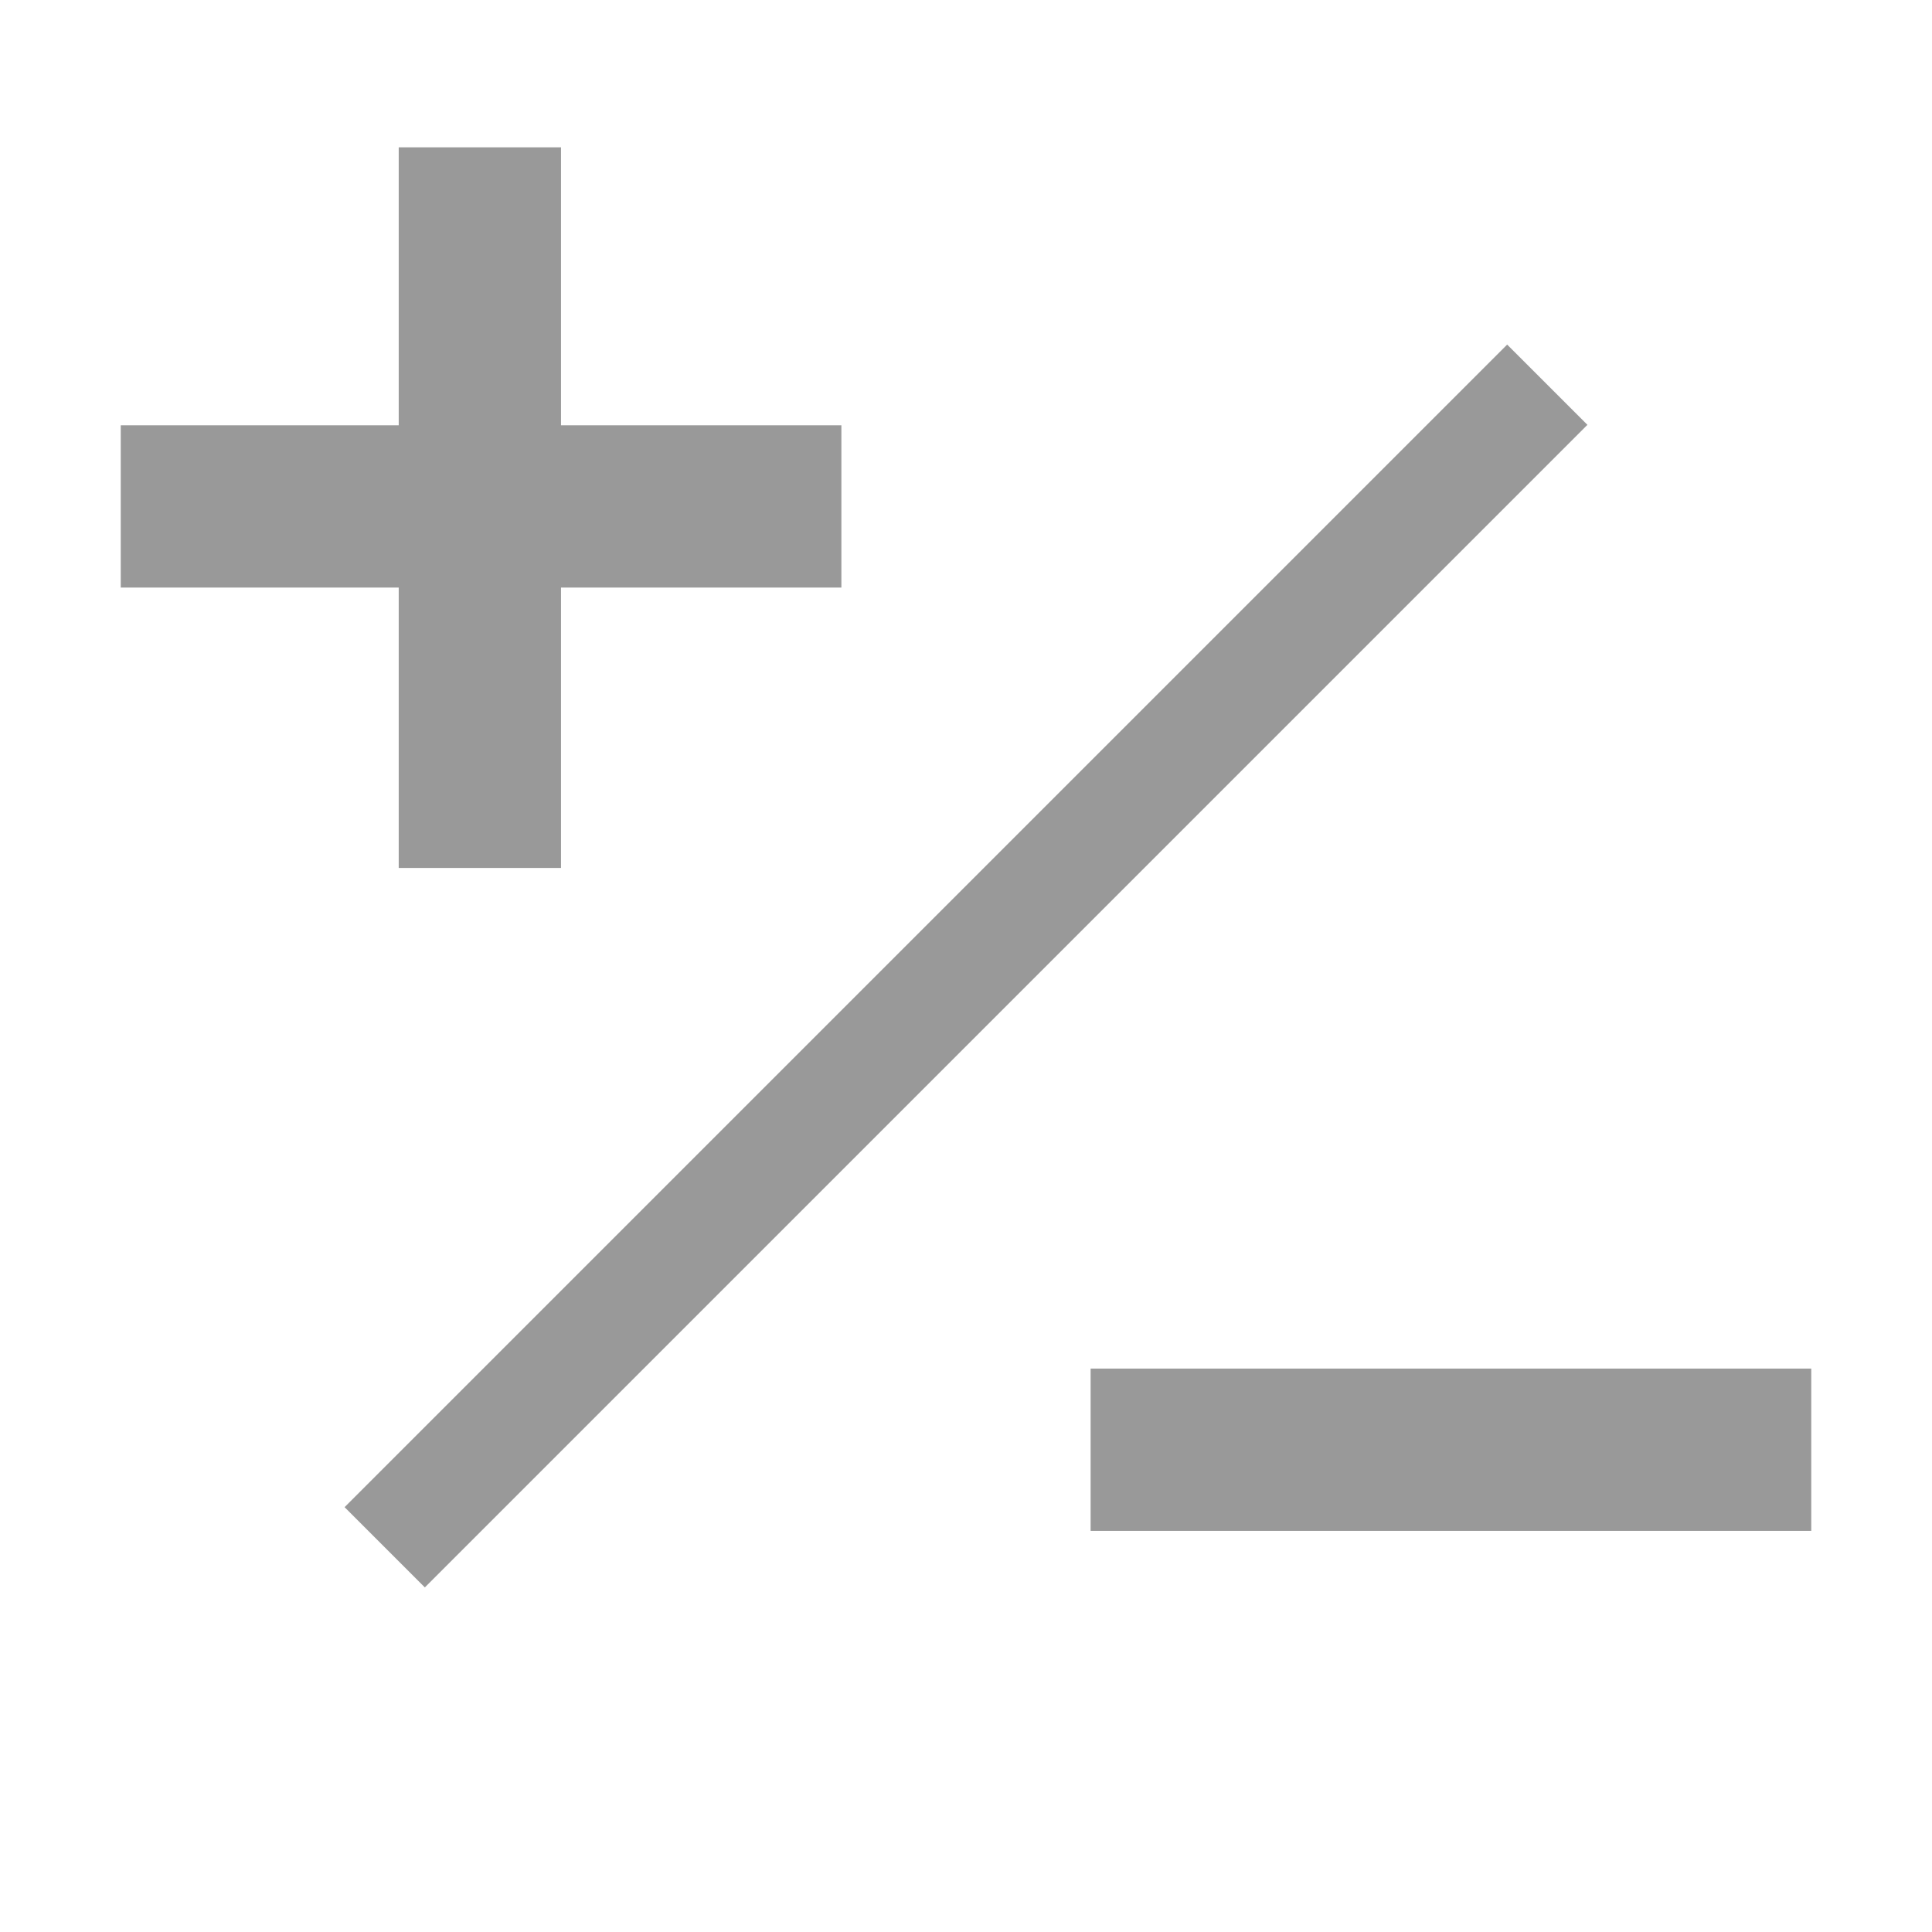
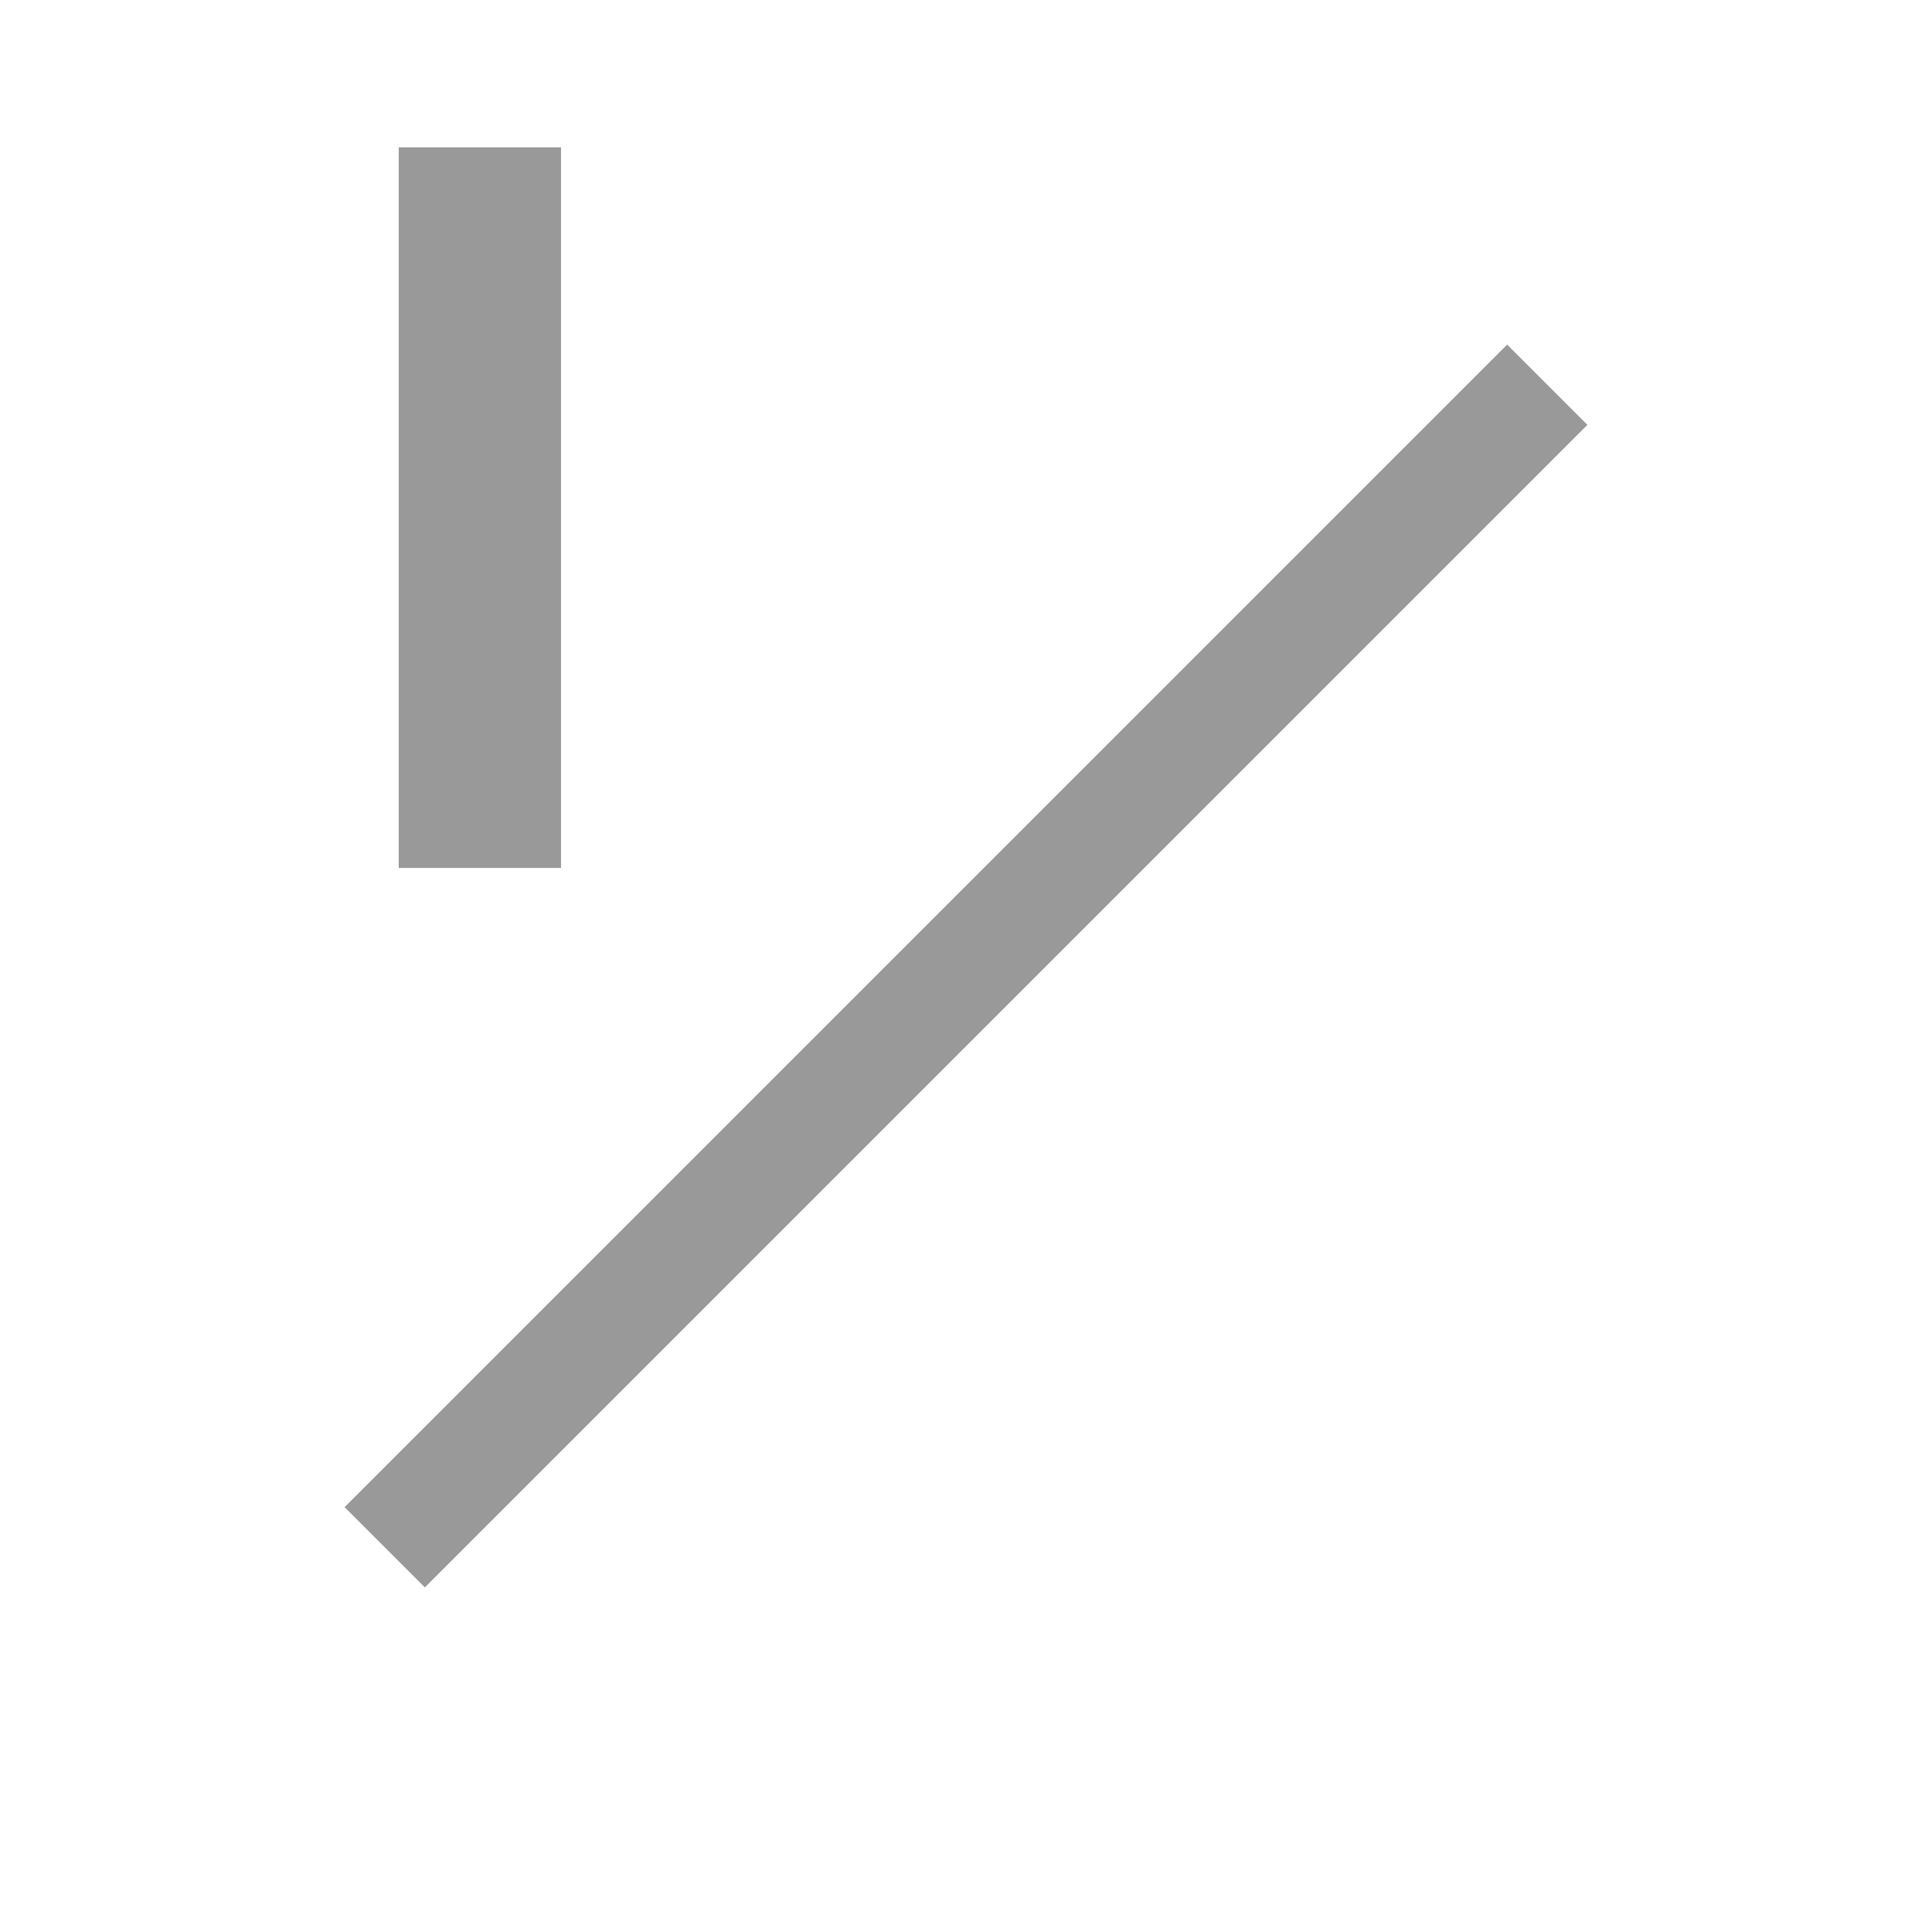
<svg xmlns="http://www.w3.org/2000/svg" id="ChangeSign" version="1.1" viewBox="0 0 800 800">
  <defs>
    <style>
      .st0 {
        fill: none;
        stroke: #999;
        stroke-miterlimit: 10;
        stroke-width: 47px;
      }

      .st1 {
        fill: #999;
      }
    </style>
  </defs>
  <g id="add">
    <rect class="st1" x="165.1" y="61" width="67.2" height="298.4" />
-     <rect class="st1" x="50" y="176.1" width="298.4" height="67.2" />
  </g>
  <g id="add-2">
-     <rect class="st1" x="451.6" y="566.7" width="298.4" height="67.2" />
-   </g>
+     </g>
  <line class="st0" x1="159.3" y1="640.7" x2="640.7" y2="159.3" />
</svg>